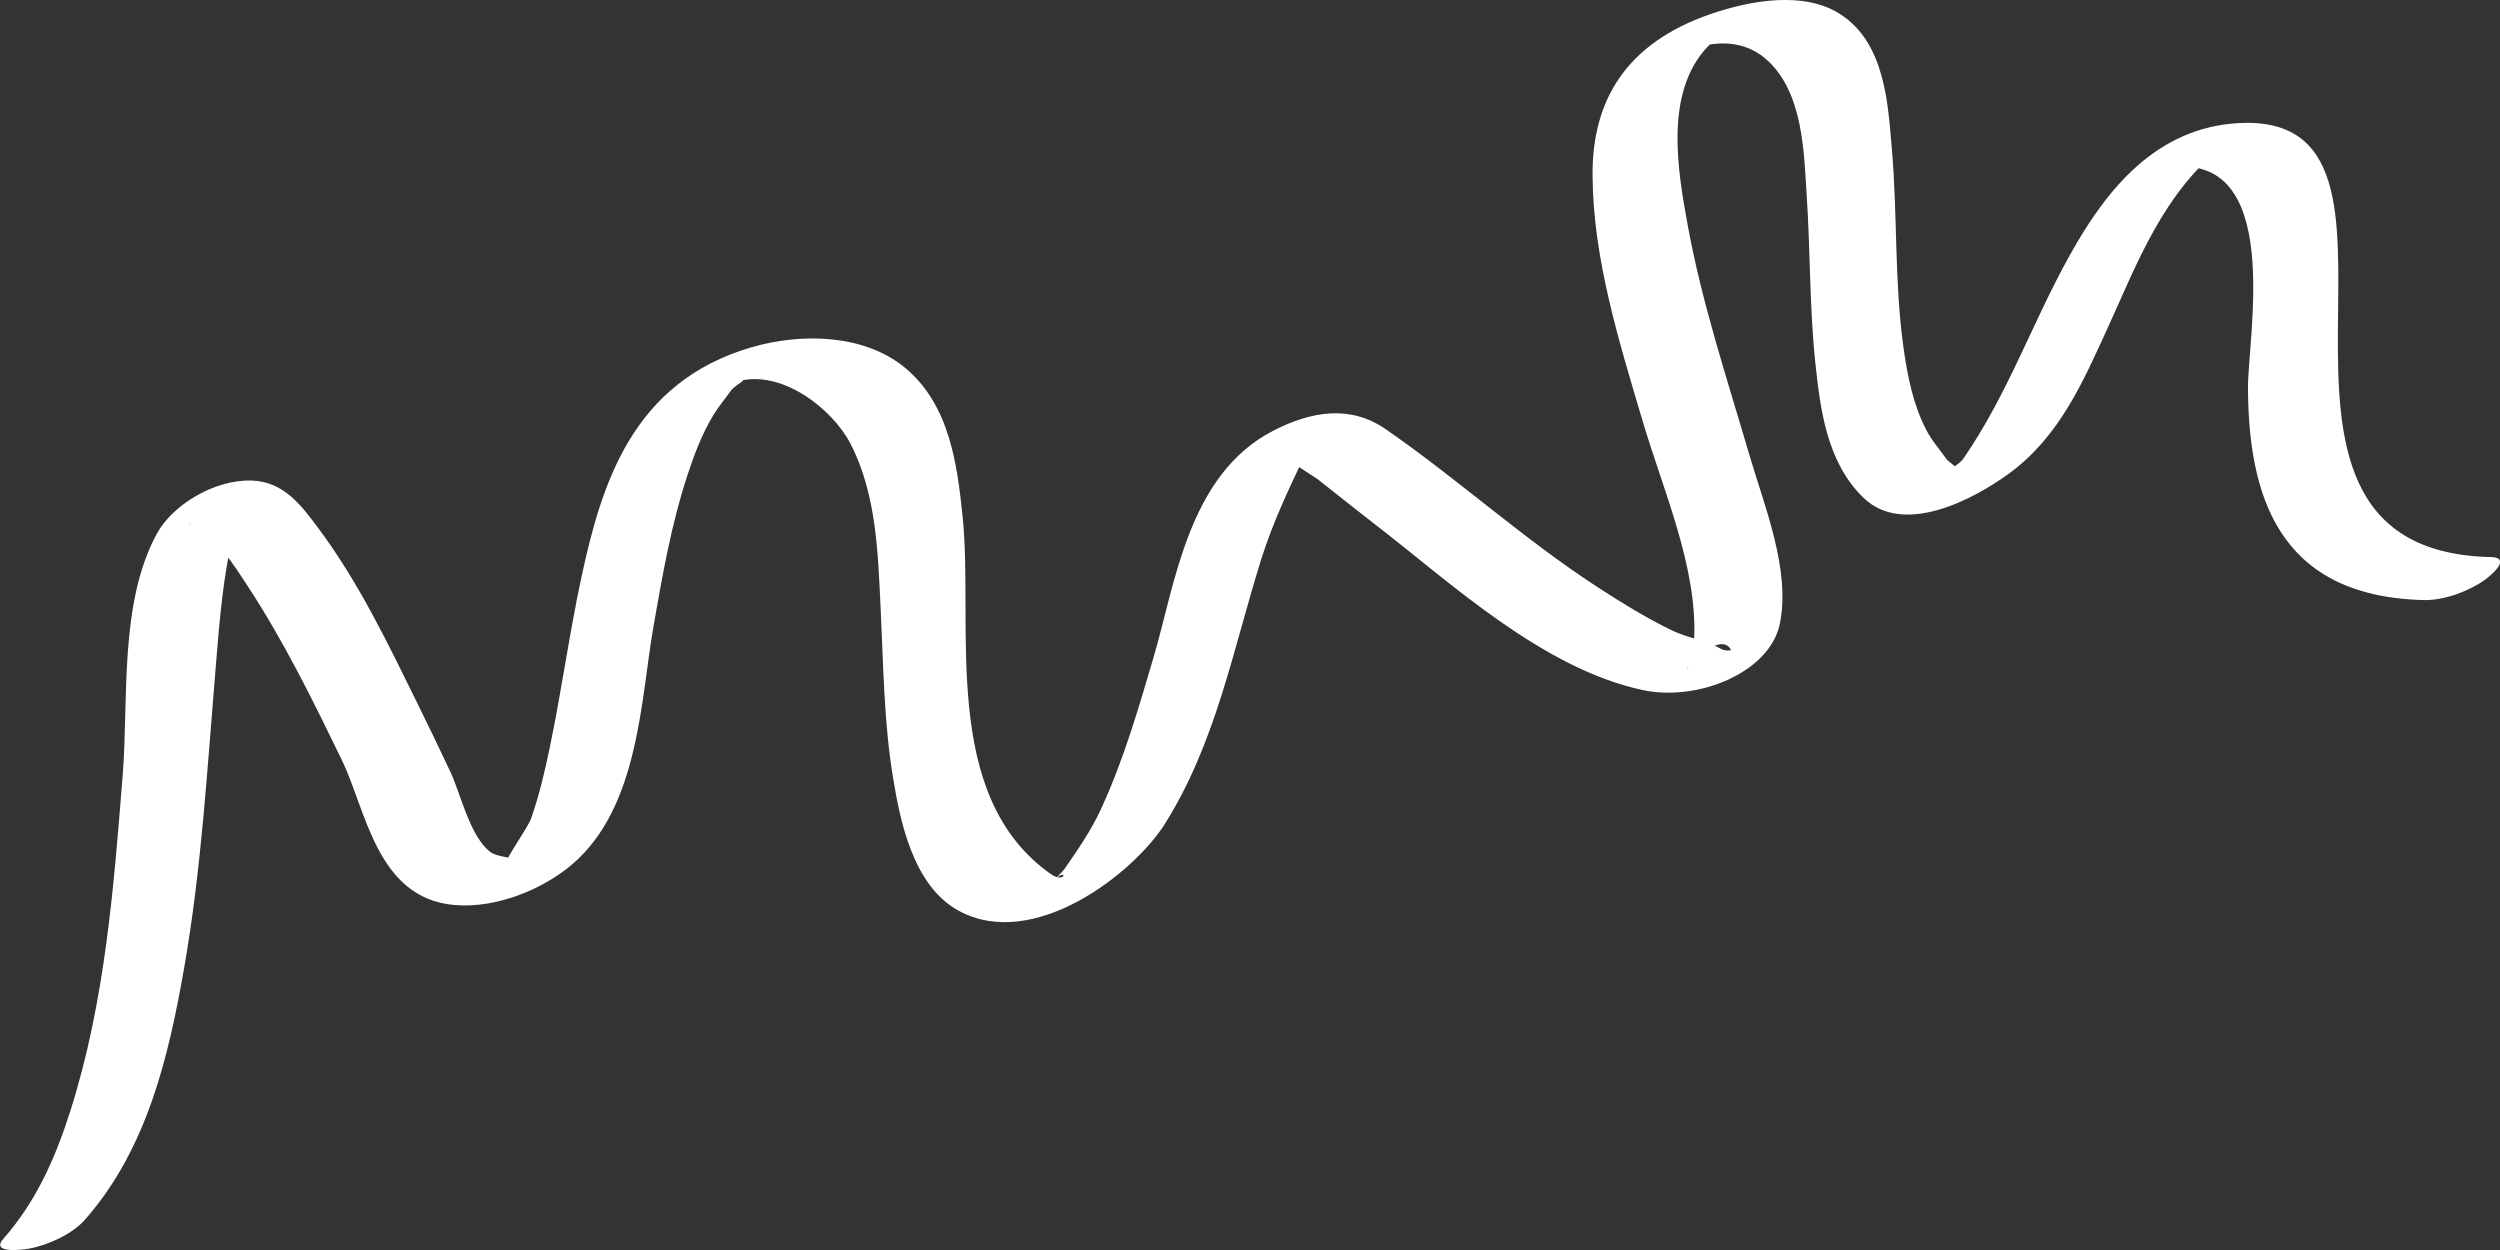
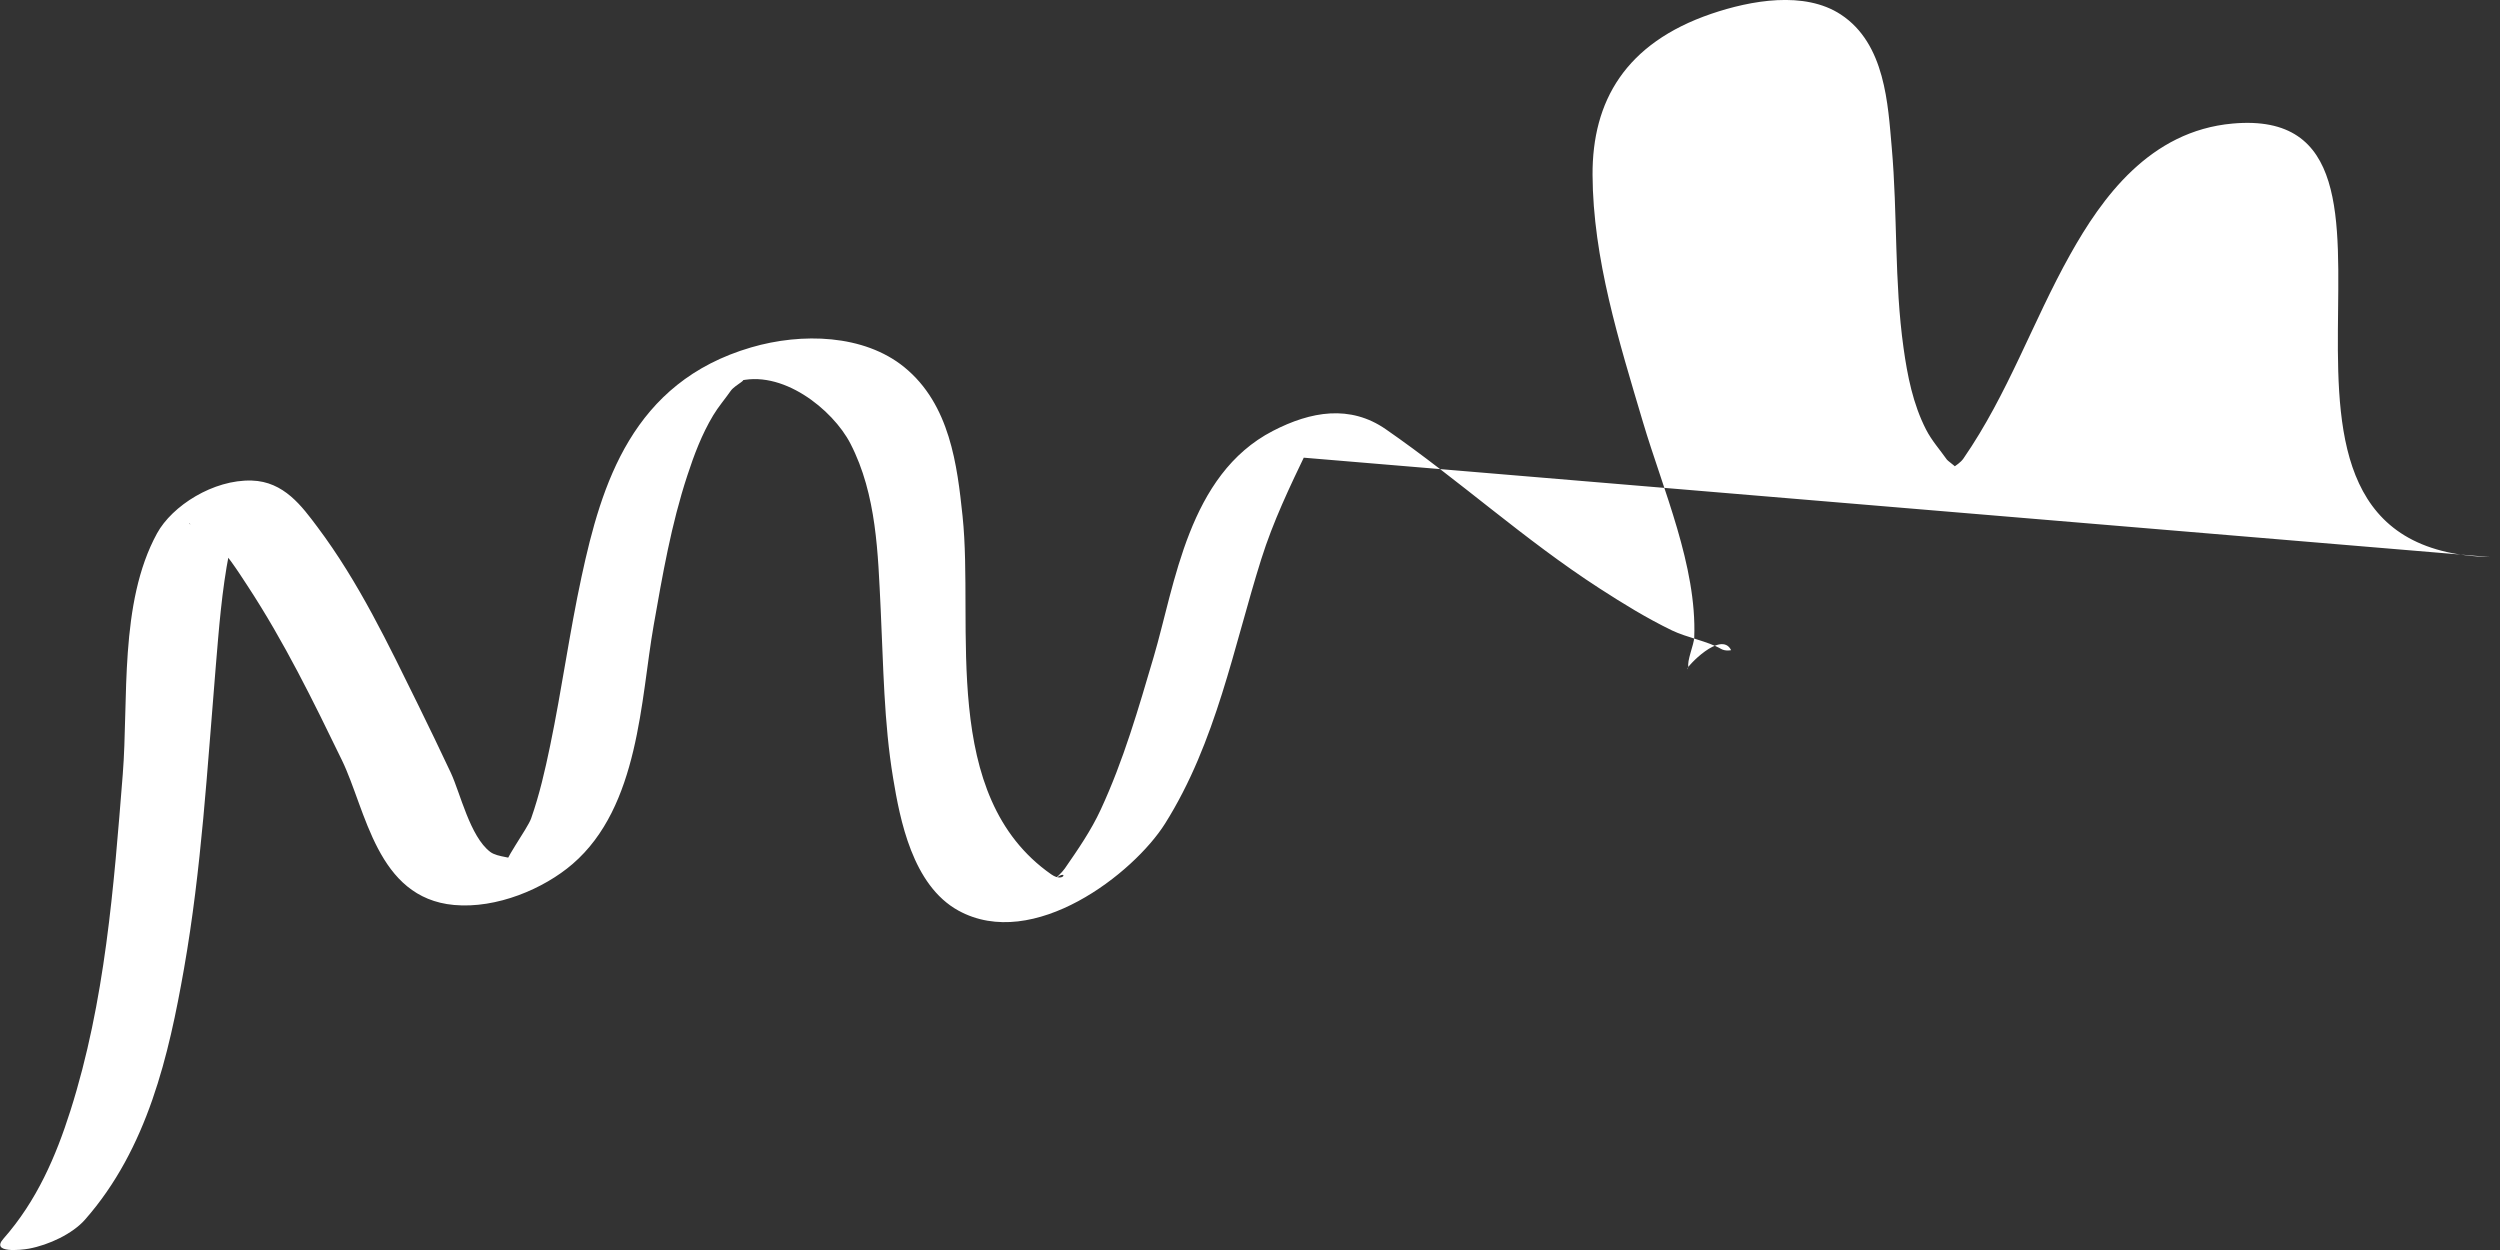
<svg xmlns="http://www.w3.org/2000/svg" id="Layer_2" viewBox="0 0 500 250">
  <rect x="0" y="0" width="500" height="250" fill="#333333" stroke="none" />
  <defs>
    <style>.cls-1{fill:#fff;}</style>
  </defs>
  <g id="Layer_1-2">
-     <path class="cls-1" d="M498.03,111.41c-58.37-1.43-5.66-90.79-51.5-86.7-16.6,1.48-26.15,14.86-32.49,26.19-7.57,13.53-12.39,27.81-21.35,40.8-1.14,1.65-3.87,2.32-1.81,2.75,2.9.61-1.23-2.13-1.49-2.51-1.44-2.04-3.04-3.81-4.18-6.03-2.63-5.13-3.73-10.8-4.5-16.3-1.87-13.3-1.18-26.75-2.36-40.09-.76-8.55-1.26-20.76-10.19-26.62-7.27-4.77-18-2.83-25.9-.14-17.21,5.88-23.82,17.5-23.75,32.22.08,16.67,5.28,33.28,10.06,49.37,4.06,13.69,10.81,28.84,10.28,43.11-.05,1.47-1.54,4.79-1.15,6.02-.08-.25-.22.47-.28.35-.19-.36,6.78-7.85,8.8-3.81.02.04-1.15.25-1.99-.23-2.69-1.55-6.86-2.27-9.82-3.7-5.09-2.46-9.84-5.4-14.47-8.39-15.19-9.82-28.07-21.67-42.79-31.86-7.12-4.93-14.96-3.6-22.59.35-16.93,8.76-19.54,30.7-23.83,45.21-3.03,10.26-6,20.63-10.58,30.51-1.95,4.21-4.5,7.9-7.19,11.79-.62.89-1.74,1.86-2.47,2.53,3.29-3.05,2.63.65-.24-1.36-22.47-15.71-15.42-49.63-17.74-71.66-1.06-10.03-2.47-22.32-11.68-29.8-8.04-6.53-20.44-6.91-30.61-3.93-23.81,6.97-29.93,27.4-33.9,45.81-2.43,11.25-3.96,22.62-6.3,33.88-1.01,4.87-2.12,9.75-3.79,14.5-.75,2.14-5.8,8.77-5.57,10.5.03.24,5.71.01,3.45-1.78-1.31-1.04-4.54-.86-6.06-2.01-4.05-3.06-6.01-11.82-7.89-15.83-2.13-4.53-4.3-9.05-6.52-13.56-5.94-12.04-11.84-24.51-20.16-35.6-3.1-4.13-6.68-9.09-13.13-9.28-7.67-.23-15.93,5.04-18.95,10.57-7.61,13.91-5.67,33.34-6.85,48.2-1.79,22.48-3.52,45.4-10.47,67.27-2.88,9.05-6.68,17.98-13.41,25.61-2.57,2.92,3.51,2.26,5.1,1.97,4.02-.74,8.75-2.99,11.21-5.78,12.59-14.29,16.79-33.05,19.81-50.15,3.52-20,4.66-40.2,6.35-60.35.64-7.64,1.21-15.34,2.7-22.9.46-2.35,1.33-4.65,1.79-6.99.12-.63,1.14-1.81,1.06-2.43-.03-.19.89-1.04.82-1.11-.66-.61-11.43,6.11-11.7,4.62.02.09,4.25,2.87,4.67,3.27,2.84,2.75,4.97,6.11,7.03,9.26,7.33,11.18,13.15,23.07,18.87,34.86,4.84,9.96,6.94,27.55,22.42,28.96,8.52.78,17.97-3.24,23.72-8.2,13.35-11.51,13.61-32.98,16.21-47.72,1.77-10.05,3.51-20.18,6.74-29.99,1.34-4.09,2.88-8.21,5.17-12.02,1.03-1.72,2.35-3.24,3.5-4.89.87-1.26,4.34-2.78,1.16-1.83,8.99-2.7,19.25,5.53,22.78,12.37,5.28,10.22,5.51,22.11,6.05,33.03.55,11.31.63,22.69,2.5,33.93,1.35,8.15,3.84,21.39,13.06,26.45,14.99,8.23,35.07-7.45,41.33-17.42,10.24-16.3,13.69-35.27,19.23-52.87,2.39-7.58,5.68-14.43,9.14-21.64.16-.33,2.04-1.95,2.01-2.25l-8.17,3.13c.26-.04.51,0,.75.09.21.3,1.42.21,1.65.58.39.63,5.57,3.83,5.87,4.07,4.01,3.16,7.98,6.35,12.03,9.47,14.44,11.14,32.94,28.41,52.96,32.72,11.09,2.39,25.45-3.52,27.46-13.19,2.24-10.76-3.07-23.56-6.09-33.88-4.46-15.24-9.51-30.42-12.33-45.95-1.94-10.71-4.82-26.56,4.16-35.82,1.47-1.51-1.94.09.25-.26,4.38-.7,8.29.3,11.34,2.99,7.41,6.54,7.5,18.77,8.05,27.03.75,11.25.55,22.54,1.75,33.77.96,8.98,2.23,19.8,9.69,26.93,7.91,7.56,21.68.45,29.05-4.93,10.15-7.41,14.91-18.65,19.58-28.81,5.98-13.03,11.23-27.67,24.05-37.38-4.04,1.7-8.09,3.39-12.13,5.09,23.69-3.85,16.18,33.74,16.27,44.24.17,20.49,5.55,41.46,35.14,42.18,4.16.1,9.19-1.84,12.27-4.07,1.33-.97,5.44-4.44,1.06-4.55h0Z" />
+     <path class="cls-1" d="M498.03,111.41c-58.37-1.43-5.66-90.79-51.5-86.7-16.6,1.48-26.15,14.86-32.49,26.19-7.57,13.53-12.39,27.81-21.35,40.8-1.14,1.65-3.87,2.32-1.81,2.75,2.9.61-1.23-2.13-1.49-2.51-1.44-2.04-3.04-3.81-4.18-6.03-2.63-5.13-3.73-10.8-4.5-16.3-1.87-13.3-1.18-26.75-2.36-40.09-.76-8.55-1.26-20.76-10.19-26.62-7.27-4.77-18-2.83-25.9-.14-17.21,5.88-23.82,17.5-23.75,32.22.08,16.67,5.28,33.28,10.06,49.37,4.06,13.69,10.81,28.84,10.28,43.11-.05,1.47-1.54,4.79-1.15,6.02-.08-.25-.22.47-.28.35-.19-.36,6.78-7.85,8.8-3.81.02.04-1.15.25-1.99-.23-2.69-1.55-6.86-2.27-9.82-3.7-5.09-2.46-9.84-5.4-14.47-8.39-15.19-9.82-28.07-21.67-42.79-31.86-7.12-4.93-14.96-3.6-22.59.35-16.93,8.76-19.54,30.7-23.83,45.21-3.03,10.26-6,20.63-10.58,30.51-1.95,4.21-4.5,7.9-7.19,11.79-.62.89-1.74,1.86-2.47,2.53,3.29-3.05,2.63.65-.24-1.36-22.47-15.71-15.42-49.63-17.74-71.66-1.06-10.03-2.47-22.32-11.68-29.8-8.04-6.53-20.44-6.91-30.61-3.93-23.81,6.97-29.93,27.4-33.9,45.81-2.43,11.25-3.96,22.62-6.3,33.88-1.01,4.87-2.12,9.75-3.79,14.5-.75,2.14-5.8,8.77-5.57,10.5.03.24,5.71.01,3.45-1.78-1.31-1.04-4.54-.86-6.06-2.01-4.05-3.06-6.01-11.82-7.89-15.83-2.13-4.53-4.3-9.05-6.52-13.56-5.94-12.04-11.84-24.51-20.16-35.6-3.1-4.13-6.68-9.09-13.13-9.28-7.67-.23-15.93,5.04-18.95,10.57-7.61,13.91-5.67,33.34-6.85,48.2-1.79,22.48-3.52,45.4-10.47,67.27-2.88,9.05-6.68,17.98-13.41,25.61-2.57,2.92,3.51,2.26,5.1,1.97,4.02-.74,8.75-2.99,11.21-5.78,12.59-14.29,16.79-33.05,19.81-50.15,3.52-20,4.66-40.2,6.35-60.35.64-7.64,1.21-15.34,2.7-22.9.46-2.35,1.33-4.65,1.79-6.99.12-.63,1.14-1.81,1.06-2.43-.03-.19.89-1.04.82-1.11-.66-.61-11.43,6.11-11.7,4.62.02.09,4.25,2.87,4.67,3.27,2.84,2.75,4.97,6.11,7.03,9.26,7.33,11.18,13.15,23.07,18.87,34.86,4.84,9.96,6.94,27.55,22.42,28.96,8.52.78,17.97-3.24,23.72-8.2,13.35-11.51,13.61-32.98,16.21-47.72,1.77-10.05,3.51-20.18,6.74-29.99,1.34-4.09,2.88-8.21,5.17-12.02,1.03-1.72,2.35-3.24,3.5-4.89.87-1.26,4.34-2.78,1.16-1.83,8.99-2.7,19.25,5.53,22.78,12.37,5.28,10.22,5.51,22.11,6.05,33.03.55,11.31.63,22.69,2.5,33.93,1.35,8.15,3.84,21.39,13.06,26.45,14.99,8.23,35.07-7.45,41.33-17.42,10.24-16.3,13.69-35.27,19.23-52.87,2.39-7.58,5.68-14.43,9.14-21.64.16-.33,2.04-1.95,2.01-2.25l-8.17,3.13h0Z" />
  </g>
</svg>